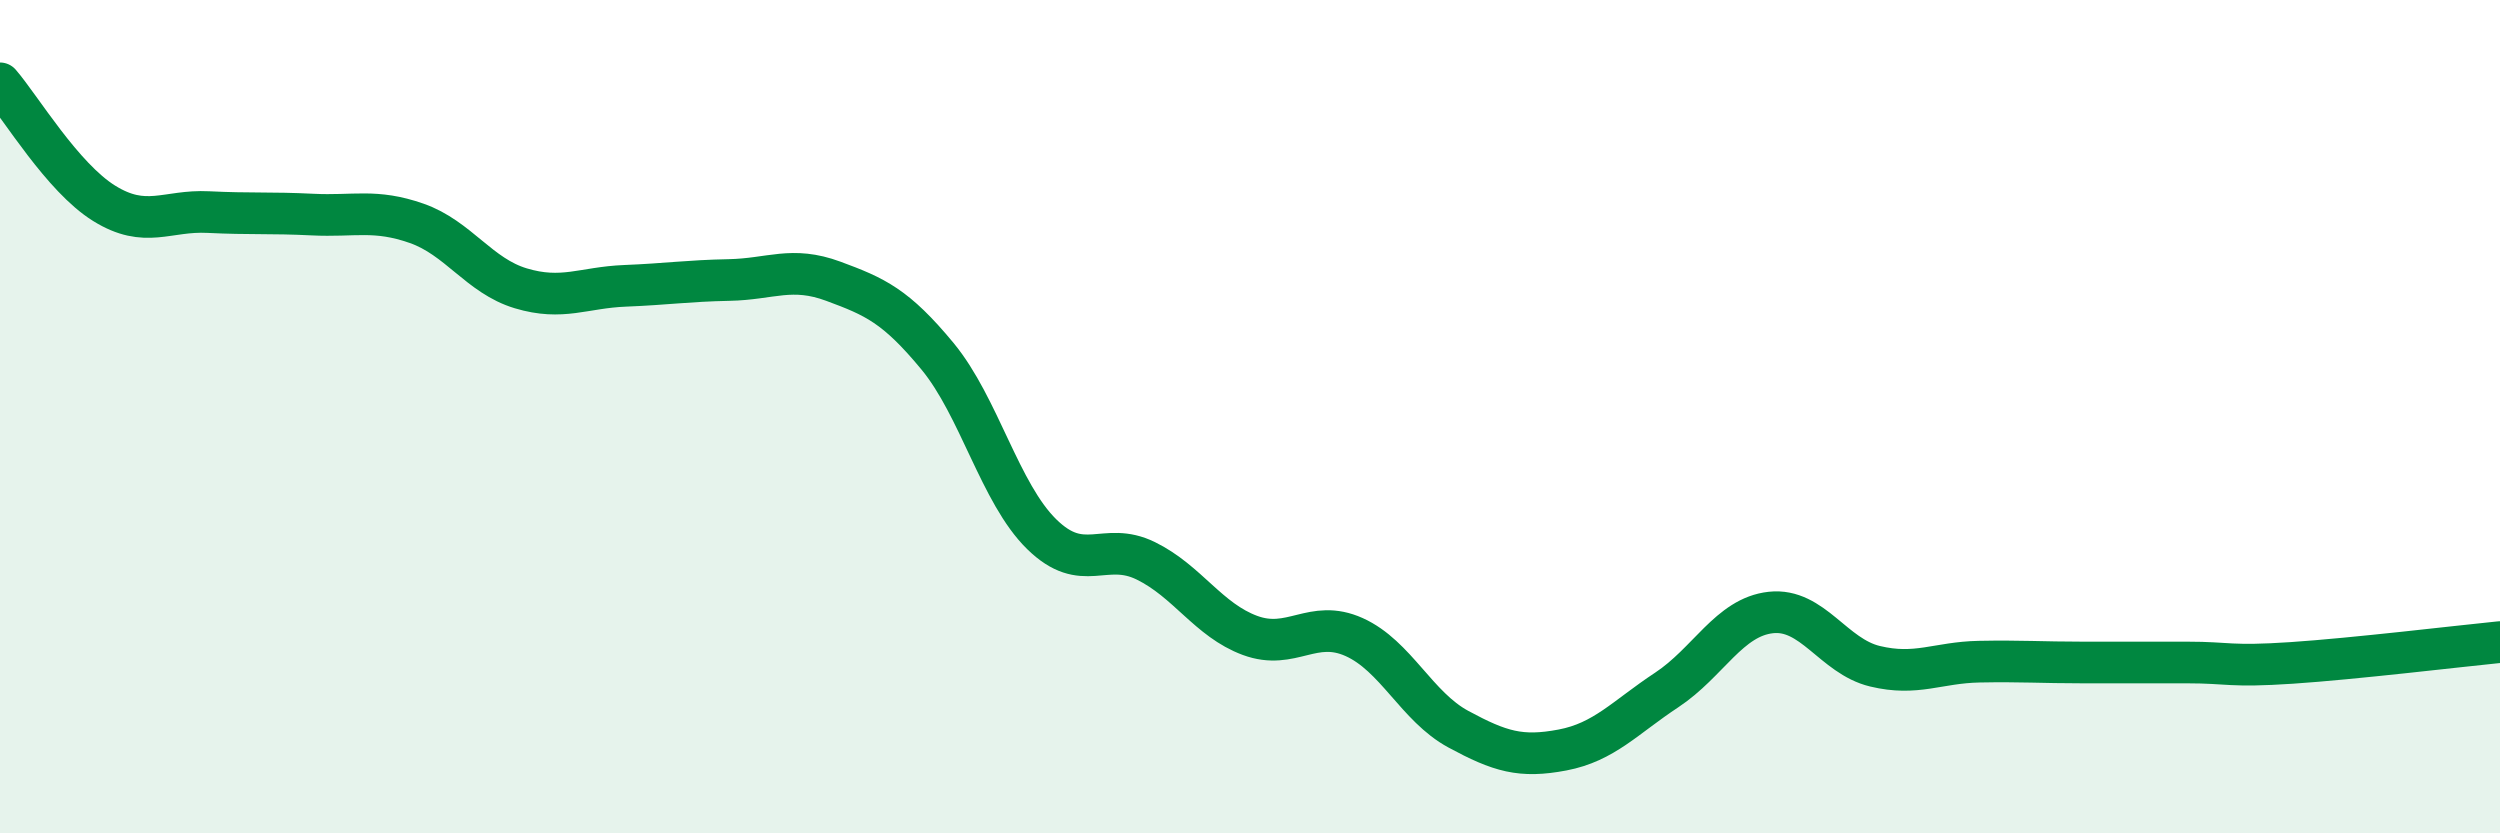
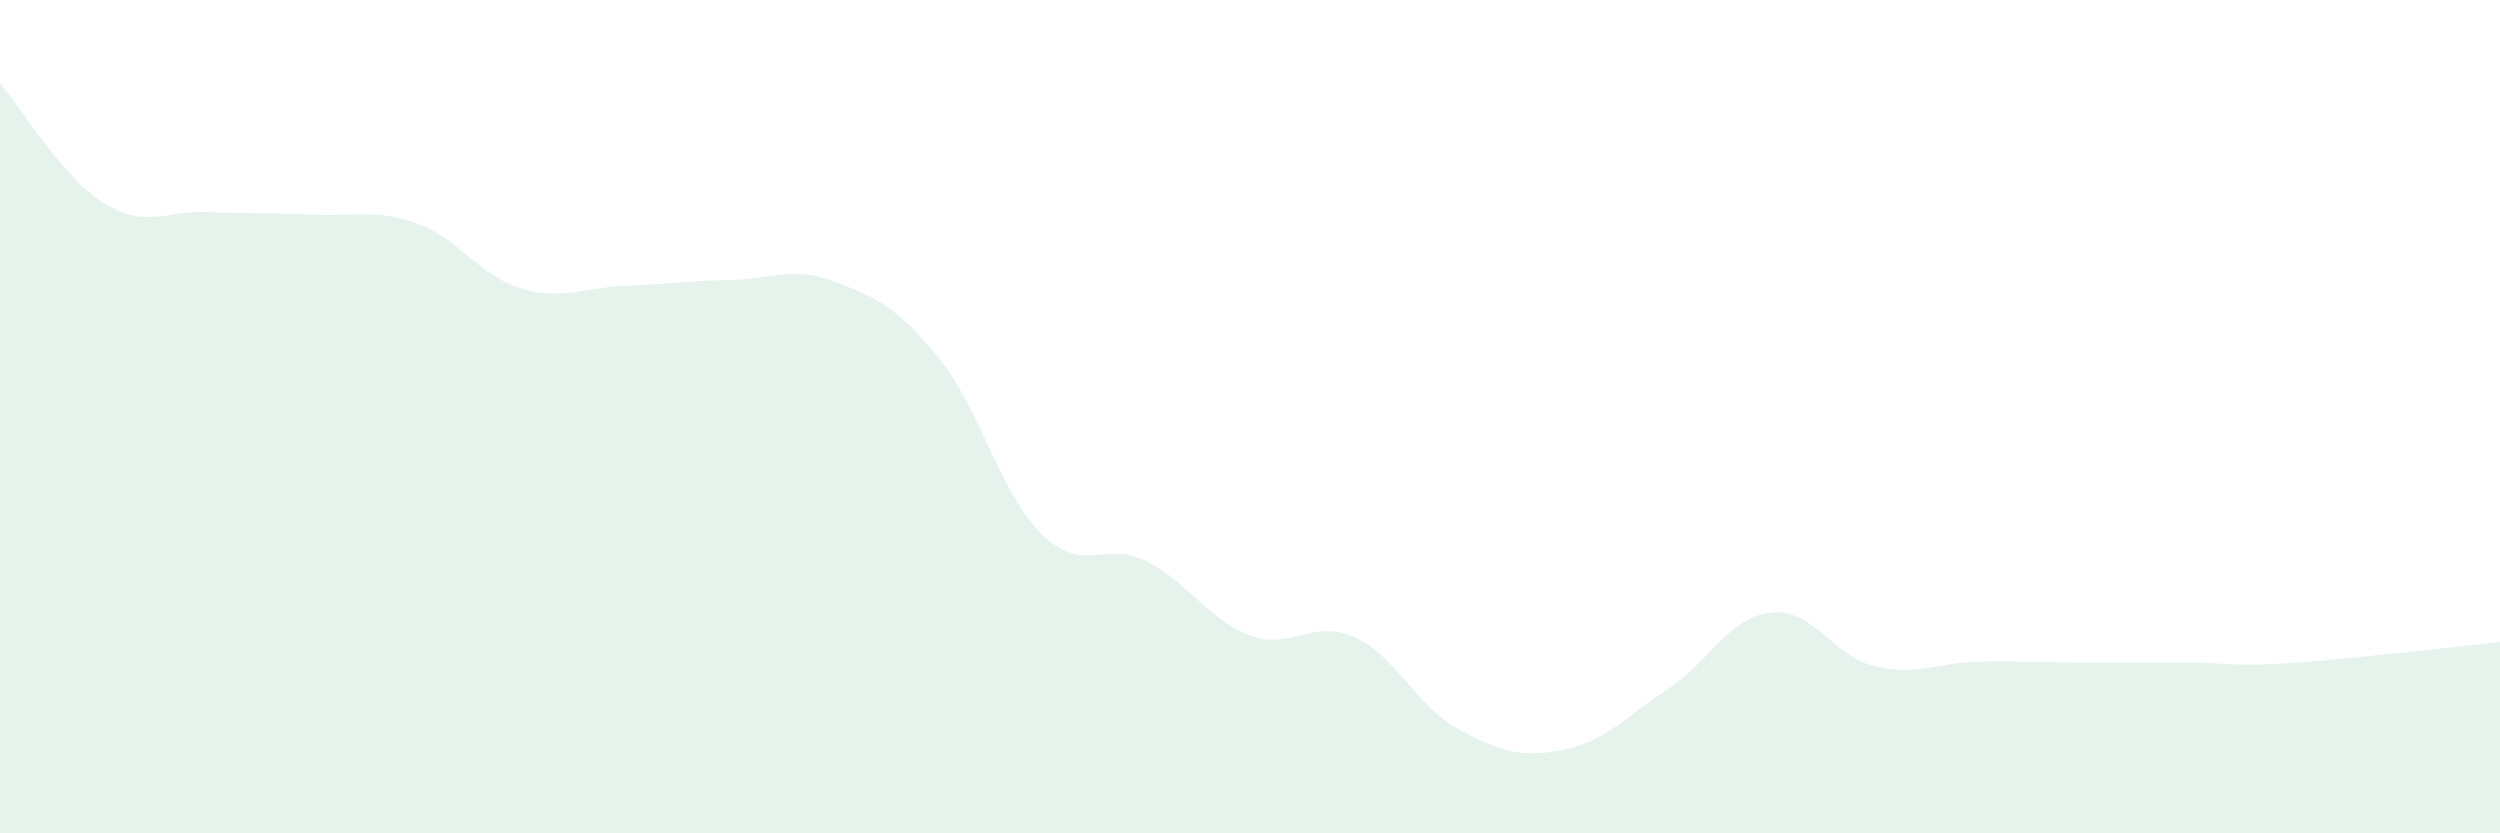
<svg xmlns="http://www.w3.org/2000/svg" width="60" height="20" viewBox="0 0 60 20">
  <path d="M 0,2 C 0.5,2.58 1.5,4.26 2.5,4.88 C 3.5,5.5 4,5.04 5,5.09 C 6,5.14 6.5,5.1 7.5,5.15 C 8.5,5.2 9,5.01 10,5.36 C 11,5.71 11.5,6.62 12.5,6.92 C 13.5,7.22 14,6.9 15,6.86 C 16,6.82 16.5,6.74 17.5,6.72 C 18.5,6.7 19,6.38 20,6.75 C 21,7.12 21.5,7.34 22.5,8.55 C 23.5,9.76 24,11.84 25,12.82 C 26,13.8 26.5,12.97 27.5,13.46 C 28.5,13.95 29,14.88 30,15.25 C 31,15.62 31.5,14.84 32.5,15.29 C 33.5,15.74 34,16.96 35,17.5 C 36,18.04 36.5,18.19 37.5,18 C 38.5,17.81 39,17.22 40,16.56 C 41,15.9 41.5,14.81 42.5,14.7 C 43.5,14.59 44,15.75 45,15.99 C 46,16.23 46.5,15.9 47.5,15.88 C 48.5,15.86 49,15.9 50,15.9 C 51,15.9 51.5,15.9 52.5,15.9 C 53.5,15.9 53.5,16.01 55,15.91 C 56.5,15.81 59,15.51 60,15.41L60 20L0 20Z" fill="#008740" opacity="0.1" stroke-linecap="round" stroke-linejoin="round" />
-   <path d="M 0,2 C 0.5,2.58 1.5,4.26 2.5,4.88 C 3.5,5.5 4,5.04 5,5.09 C 6,5.14 6.5,5.1 7.5,5.15 C 8.5,5.2 9,5.01 10,5.36 C 11,5.71 11.5,6.62 12.5,6.92 C 13.5,7.22 14,6.9 15,6.86 C 16,6.82 16.5,6.74 17.5,6.72 C 18.5,6.7 19,6.38 20,6.75 C 21,7.12 21.5,7.34 22.5,8.55 C 23.5,9.76 24,11.84 25,12.82 C 26,13.8 26.5,12.97 27.5,13.46 C 28.5,13.95 29,14.88 30,15.25 C 31,15.62 31.5,14.84 32.5,15.29 C 33.5,15.74 34,16.96 35,17.5 C 36,18.04 36.5,18.19 37.5,18 C 38.5,17.81 39,17.22 40,16.56 C 41,15.9 41.5,14.81 42.5,14.7 C 43.5,14.59 44,15.75 45,15.99 C 46,16.23 46.5,15.9 47.5,15.88 C 48.5,15.86 49,15.9 50,15.9 C 51,15.9 51.5,15.9 52.5,15.9 C 53.5,15.9 53.5,16.01 55,15.91 C 56.5,15.81 59,15.51 60,15.41" stroke="#008740" stroke-width="1" fill="none" stroke-linecap="round" stroke-linejoin="round" />
</svg>